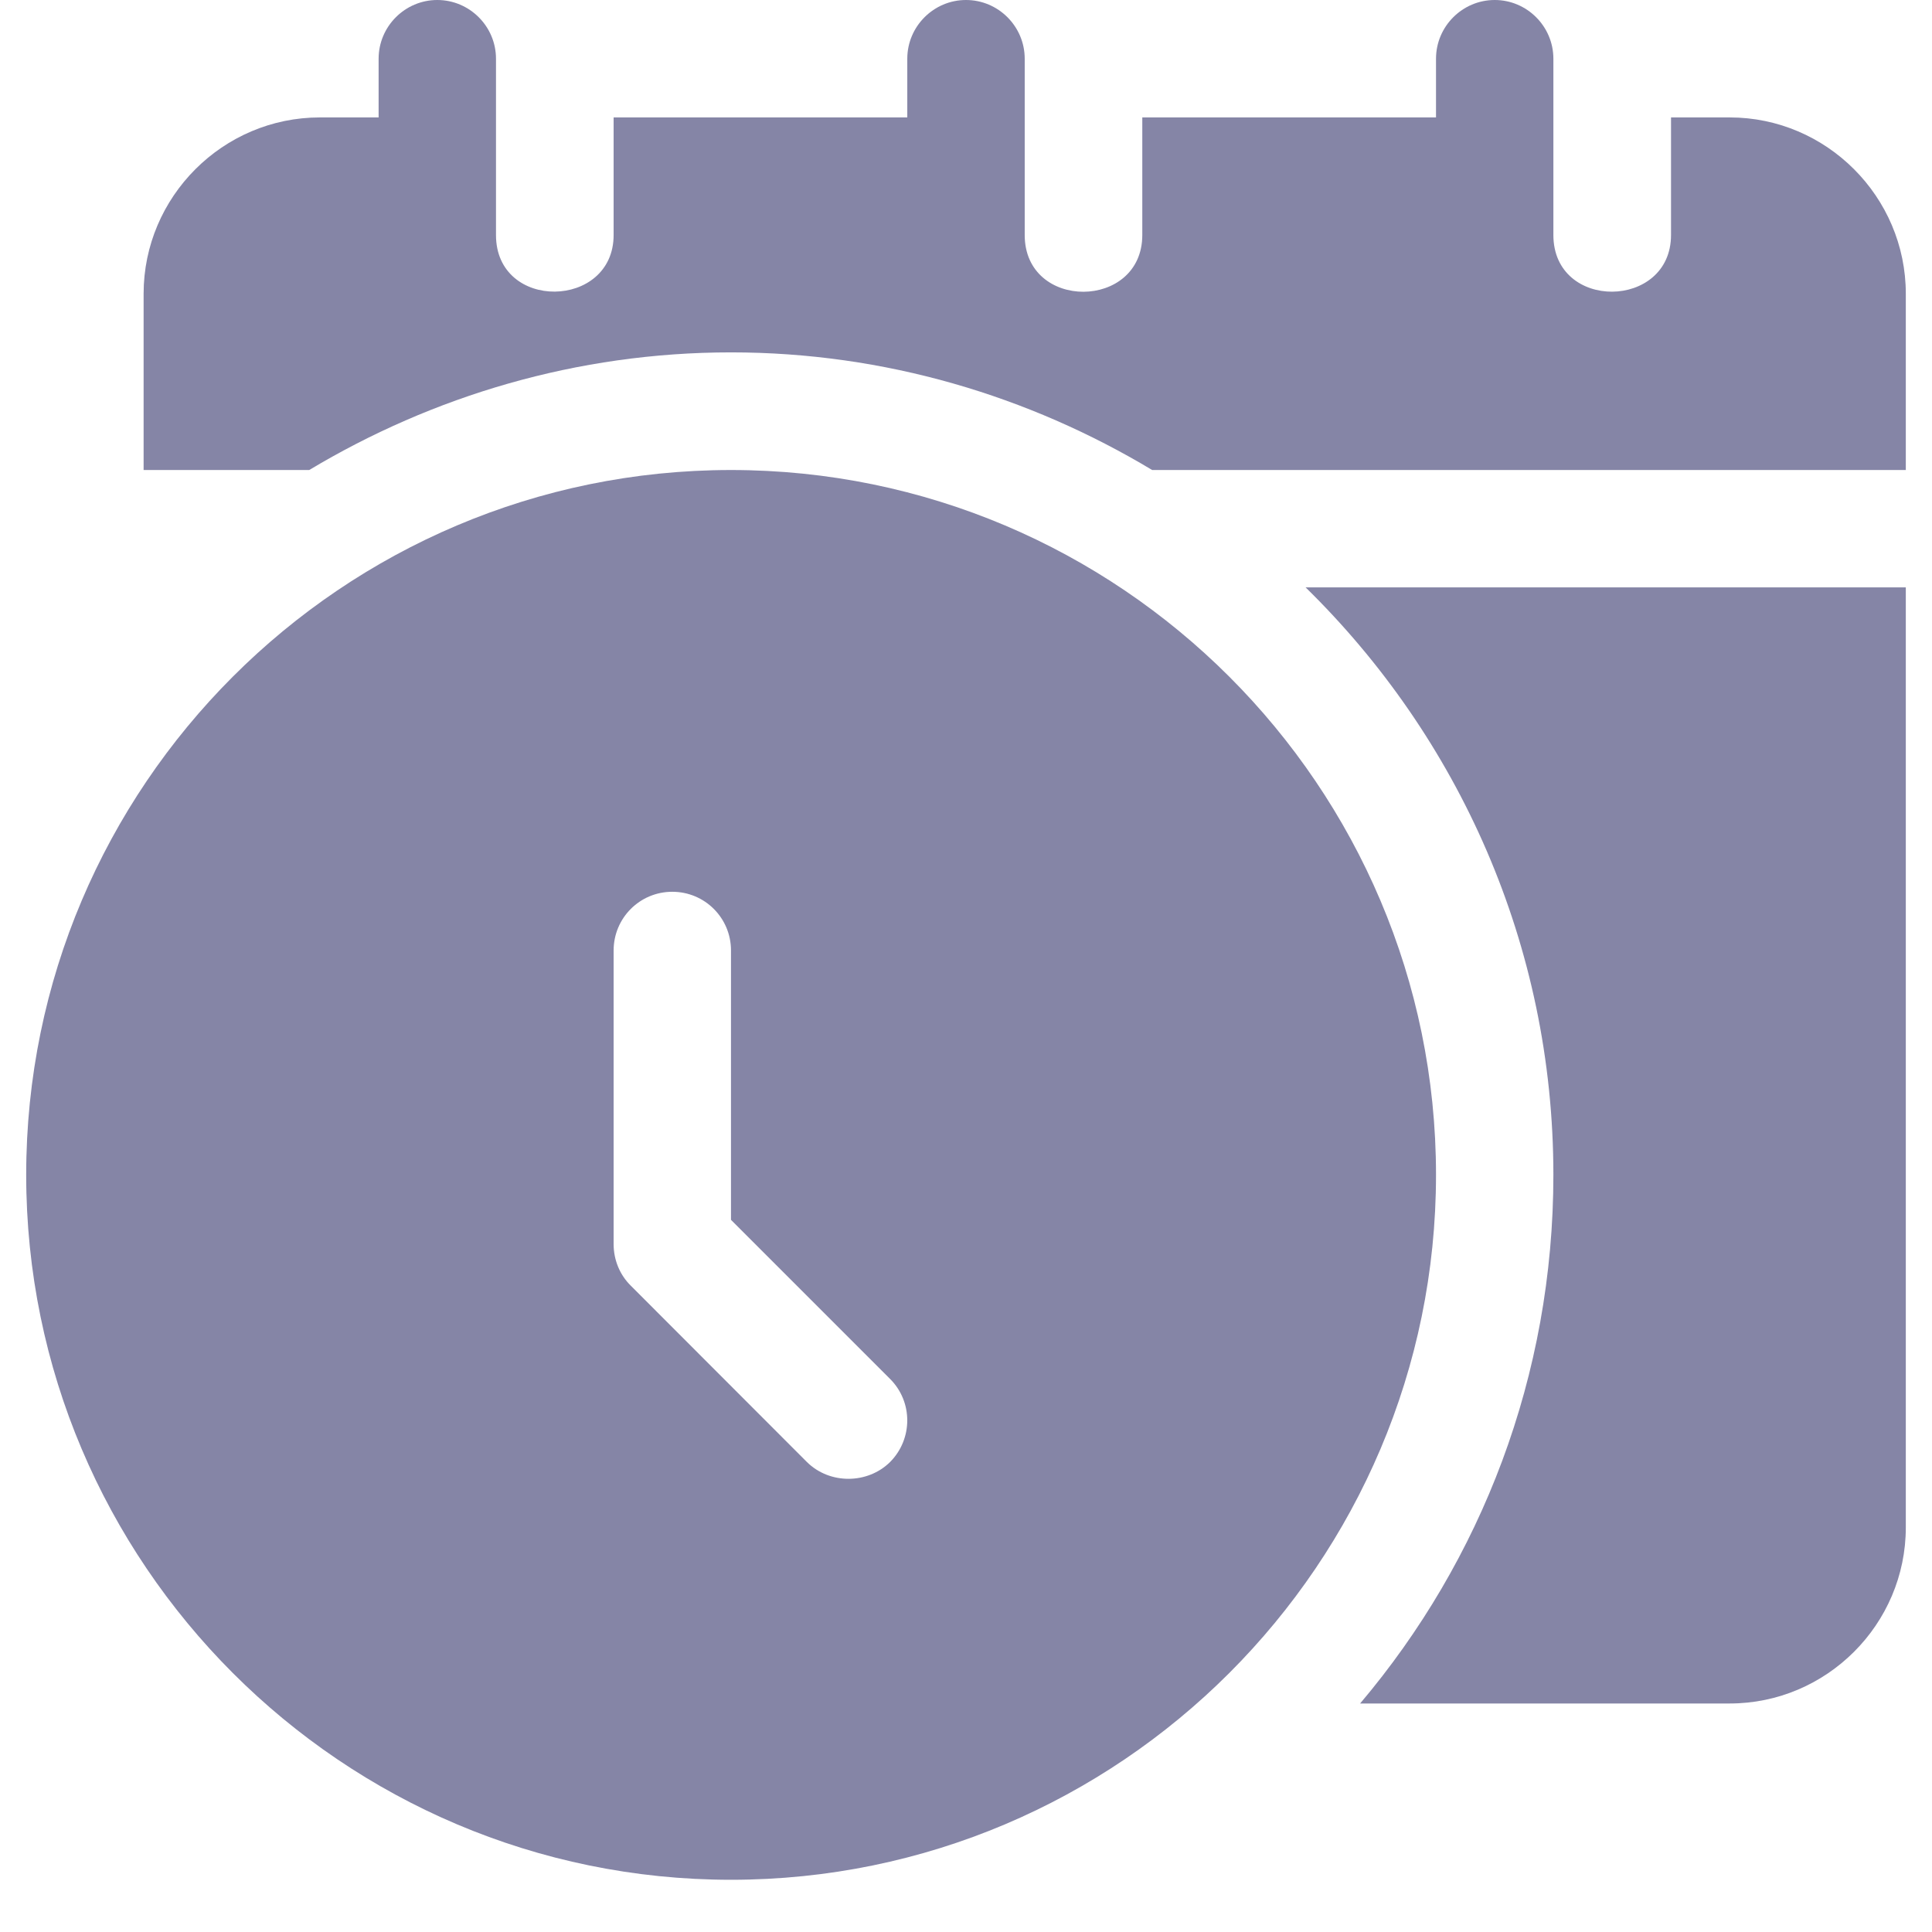
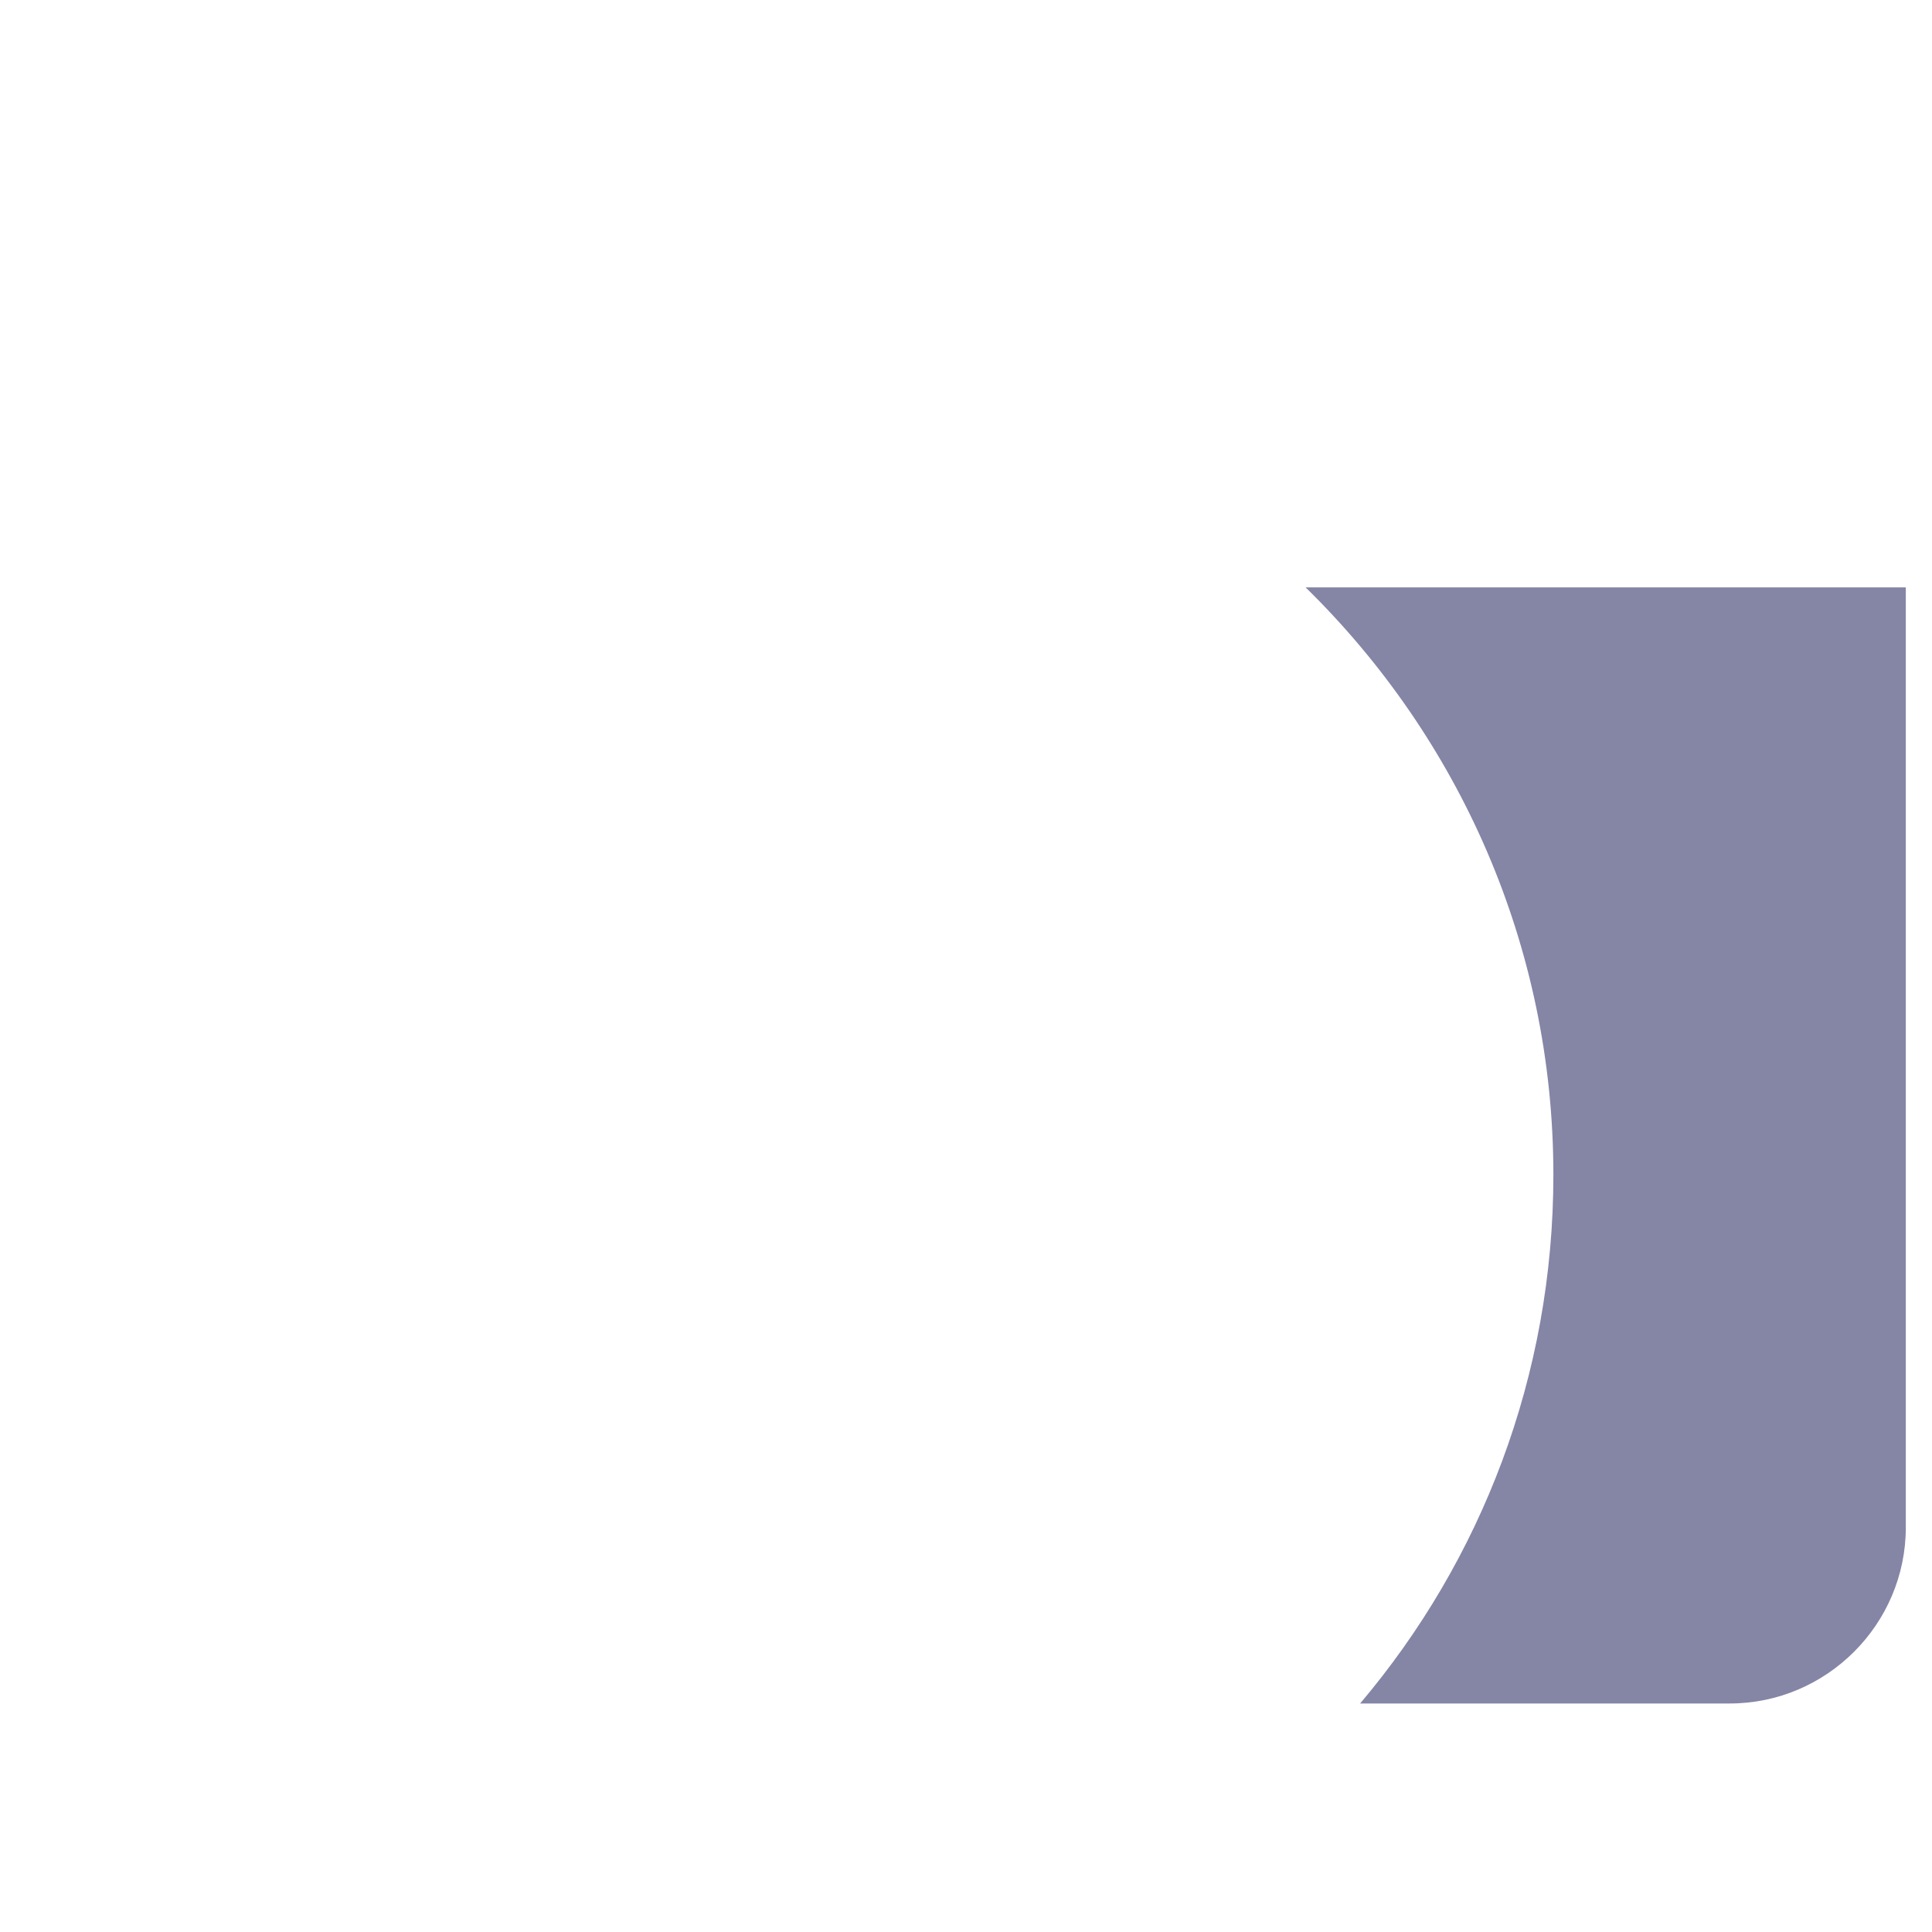
<svg xmlns="http://www.w3.org/2000/svg" width="48" zoomAndPan="magnify" viewBox="0 0 36 36" height="48" preserveAspectRatio="xMidYMid meet" version="1.0">
  <defs>
    <clipPath id="f96544a317">
-       <path d="M 2 0 L 35.512 0 L 35.512 9 L 2 9 Z M 2 0 " clip-rule="nonzero" />
-     </clipPath>
+       </clipPath>
    <clipPath id="9c4fed1707">
      <path d="M 24 10 L 35.512 10 L 35.512 32 L 24 32 Z M 24 10 " clip-rule="nonzero" />
    </clipPath>
    <clipPath id="cdd50e2793">
-       <path d="M 0.488 8 L 27 8 L 27 35.027 L 0.488 35.027 Z M 0.488 8 " clip-rule="nonzero" />
-     </clipPath>
+       </clipPath>
  </defs>
  <g clip-path="url(#f96544a317)">
    <path fill="#8585a6" d="M 32.23 2.188 L 31.137 2.188 C 31.137 2.188 31.137 4.371 31.137 4.379 C 31.137 5.773 28.945 5.801 28.945 4.379 L 28.945 1.094 C 28.945 0.492 28.453 0 27.852 0 C 27.25 0 26.758 0.492 26.758 1.094 L 26.758 2.188 L 21.285 2.188 C 21.285 2.188 21.285 4.371 21.285 4.379 C 21.285 5.781 19.094 5.797 19.094 4.379 L 19.094 1.094 C 19.094 0.492 18.602 0 18 0 C 17.398 0 16.906 0.492 16.906 1.094 L 16.906 2.188 L 11.434 2.188 C 11.434 2.188 11.434 4.371 11.434 4.379 C 11.434 5.766 9.242 5.805 9.242 4.379 L 9.242 1.094 C 9.242 0.492 8.75 0 8.148 0 C 7.547 0 7.055 0.492 7.055 1.094 L 7.055 2.188 L 5.961 2.188 C 4.152 2.188 2.676 3.668 2.676 5.473 L 2.676 8.758 L 5.762 8.758 C 8.062 7.379 10.754 6.566 13.621 6.566 C 16.488 6.566 19.172 7.379 21.469 8.758 L 35.512 8.758 L 35.512 5.473 C 35.512 3.668 34.035 2.188 32.23 2.188 Z M 32.23 2.188 " fill-opacity="1" fill-rule="nonzero" />
  </g>
  <g clip-path="url(#9c4fed1707)">
    <path fill="#8585a6" d="M 28.945 21.891 C 28.945 25.637 27.602 29.074 25.344 31.742 L 32.23 31.742 C 34.035 31.742 35.512 30.266 35.512 28.461 L 35.512 10.945 L 24.328 10.945 C 27.172 13.73 28.945 17.605 28.945 21.891 Z M 28.945 21.891 " fill-opacity="1" fill-rule="nonzero" />
  </g>
  <g clip-path="url(#cdd50e2793)">
    <path fill="#8585a6" d="M 13.621 8.758 C 6.379 8.758 0.488 14.648 0.488 21.891 C 0.488 29.133 6.379 35.027 13.621 35.027 C 20.863 35.027 26.758 29.133 26.758 21.891 C 26.758 14.648 20.863 8.758 13.621 8.758 Z M 16.586 27.242 C 16.168 27.656 15.461 27.664 15.035 27.242 L 11.754 23.957 C 11.547 23.754 11.434 23.473 11.434 23.184 L 11.434 17.711 C 11.434 17.105 11.922 16.617 12.527 16.617 C 13.133 16.617 13.621 17.105 13.621 17.711 L 13.621 22.73 L 16.586 25.695 C 17.012 26.121 17.012 26.812 16.586 27.242 Z M 16.586 27.242 " fill-opacity="1" fill-rule="nonzero" />
  </g>
</svg>